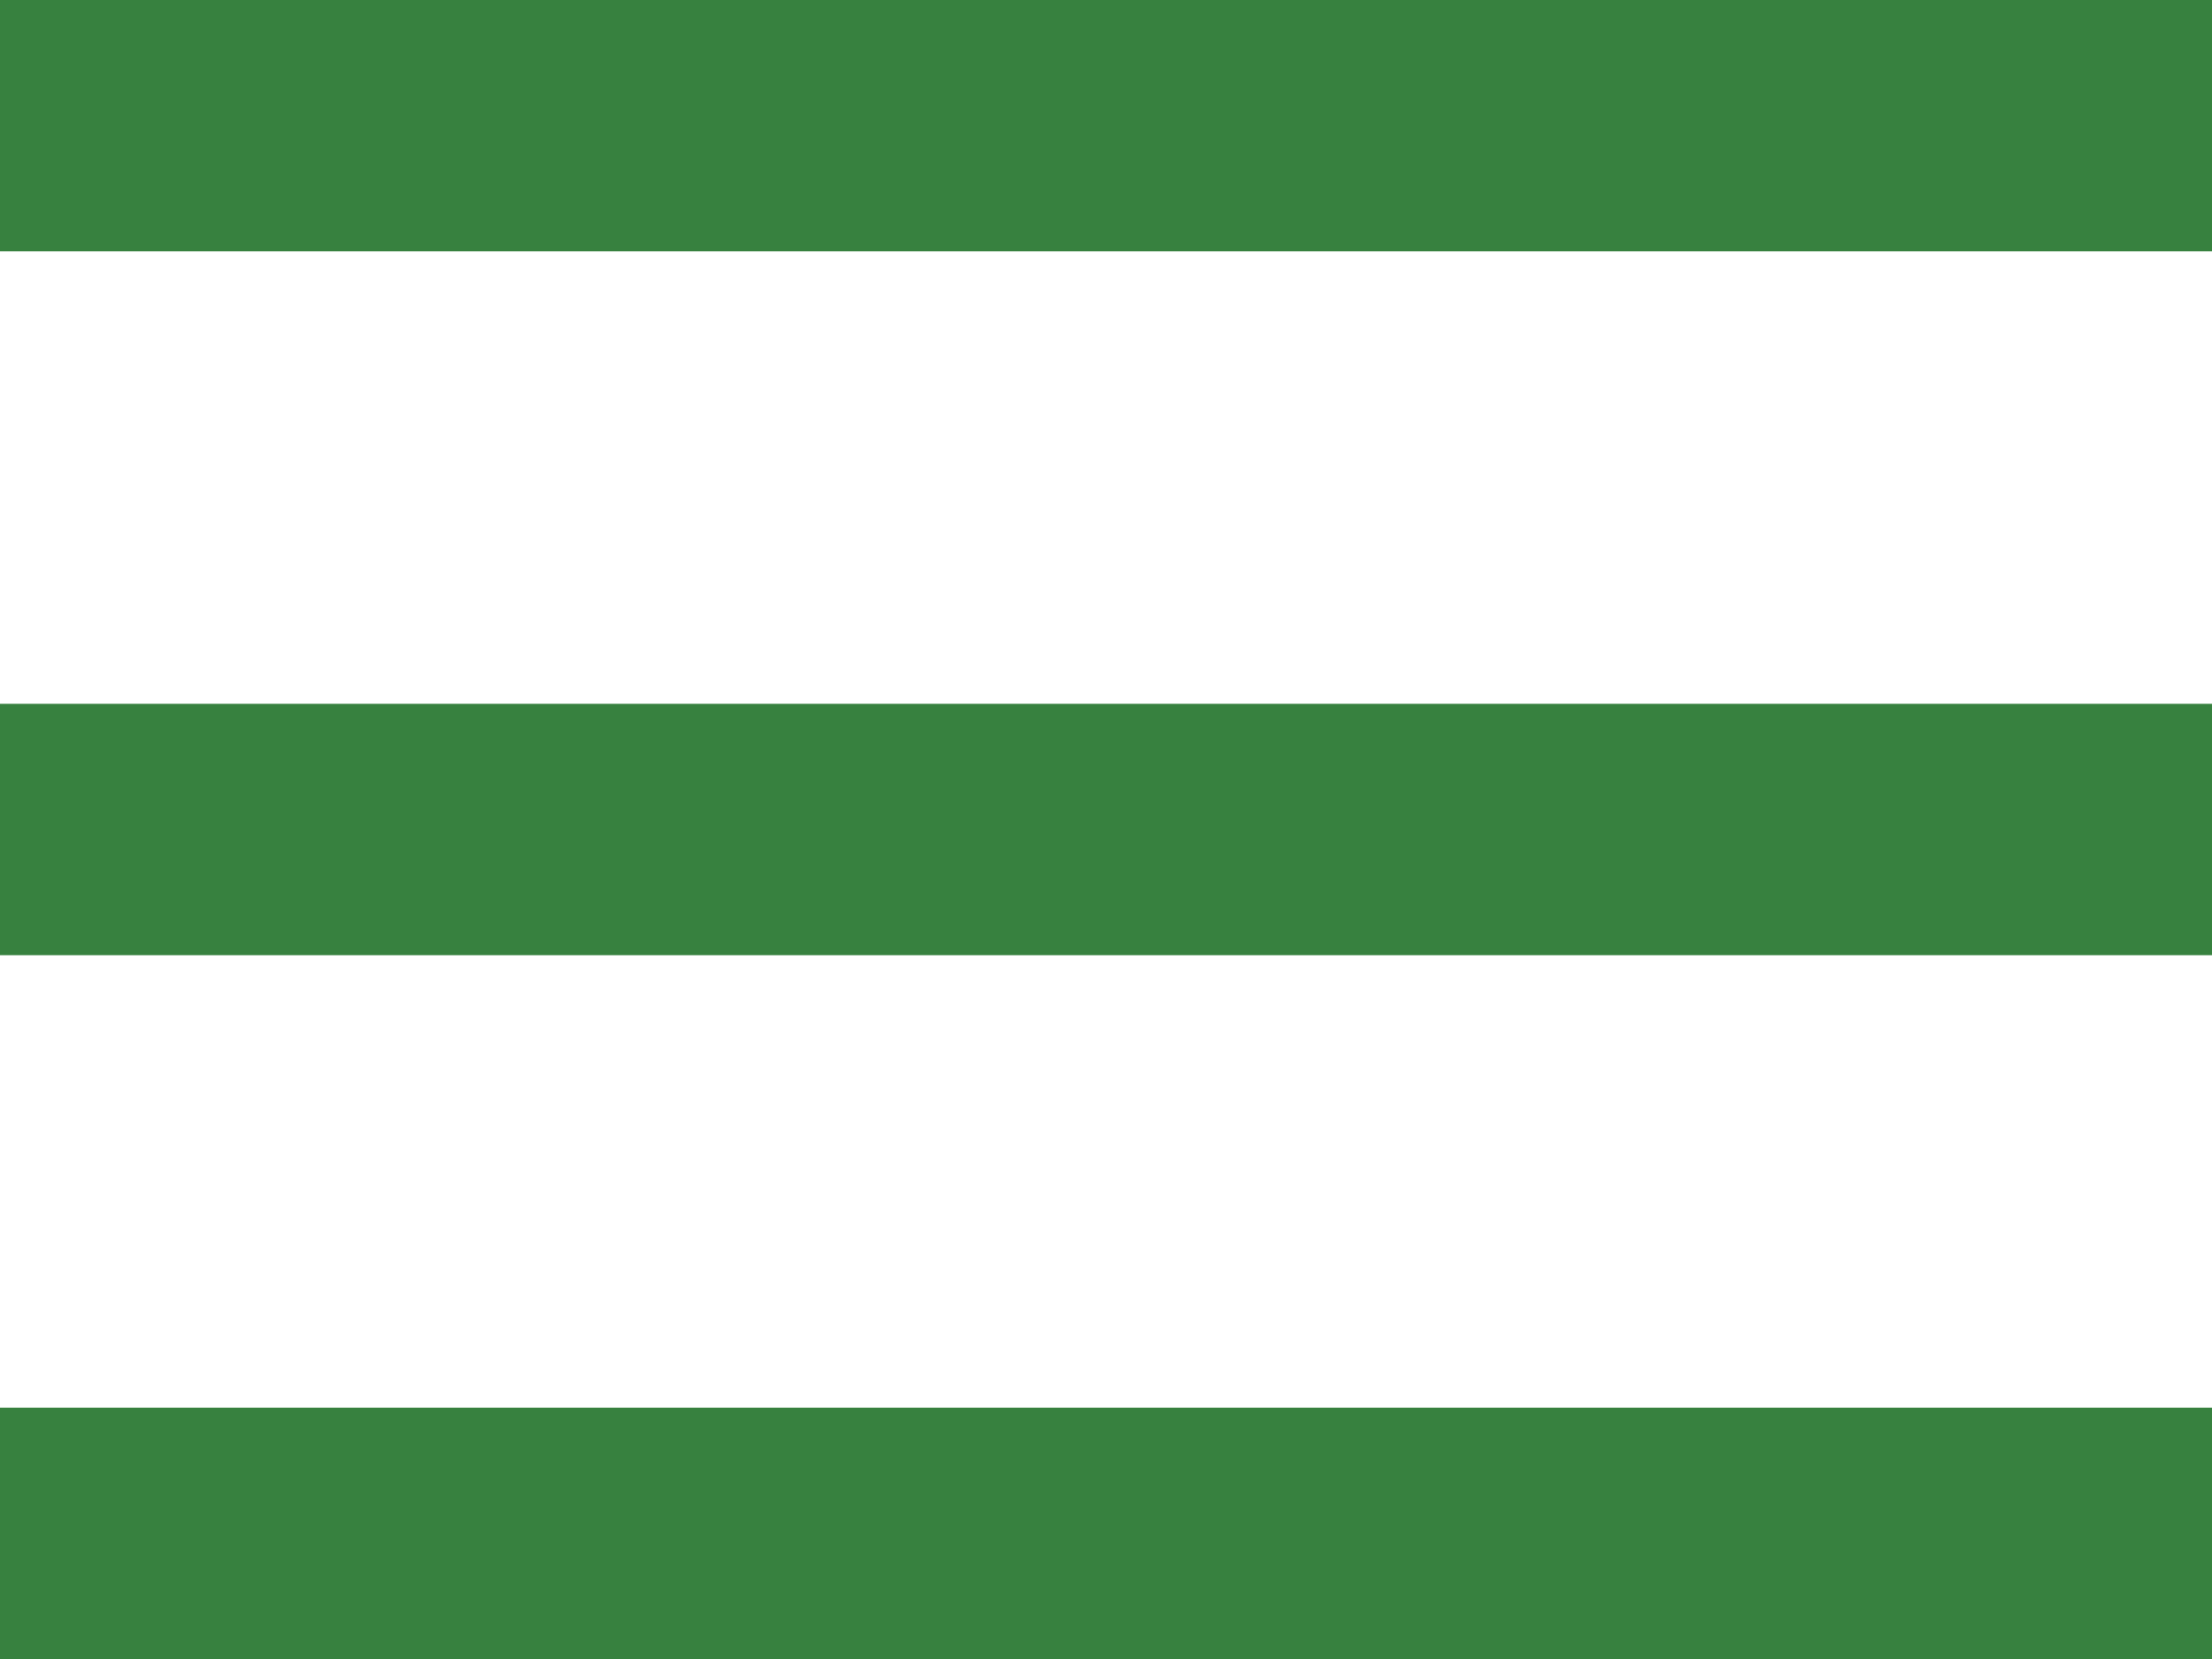
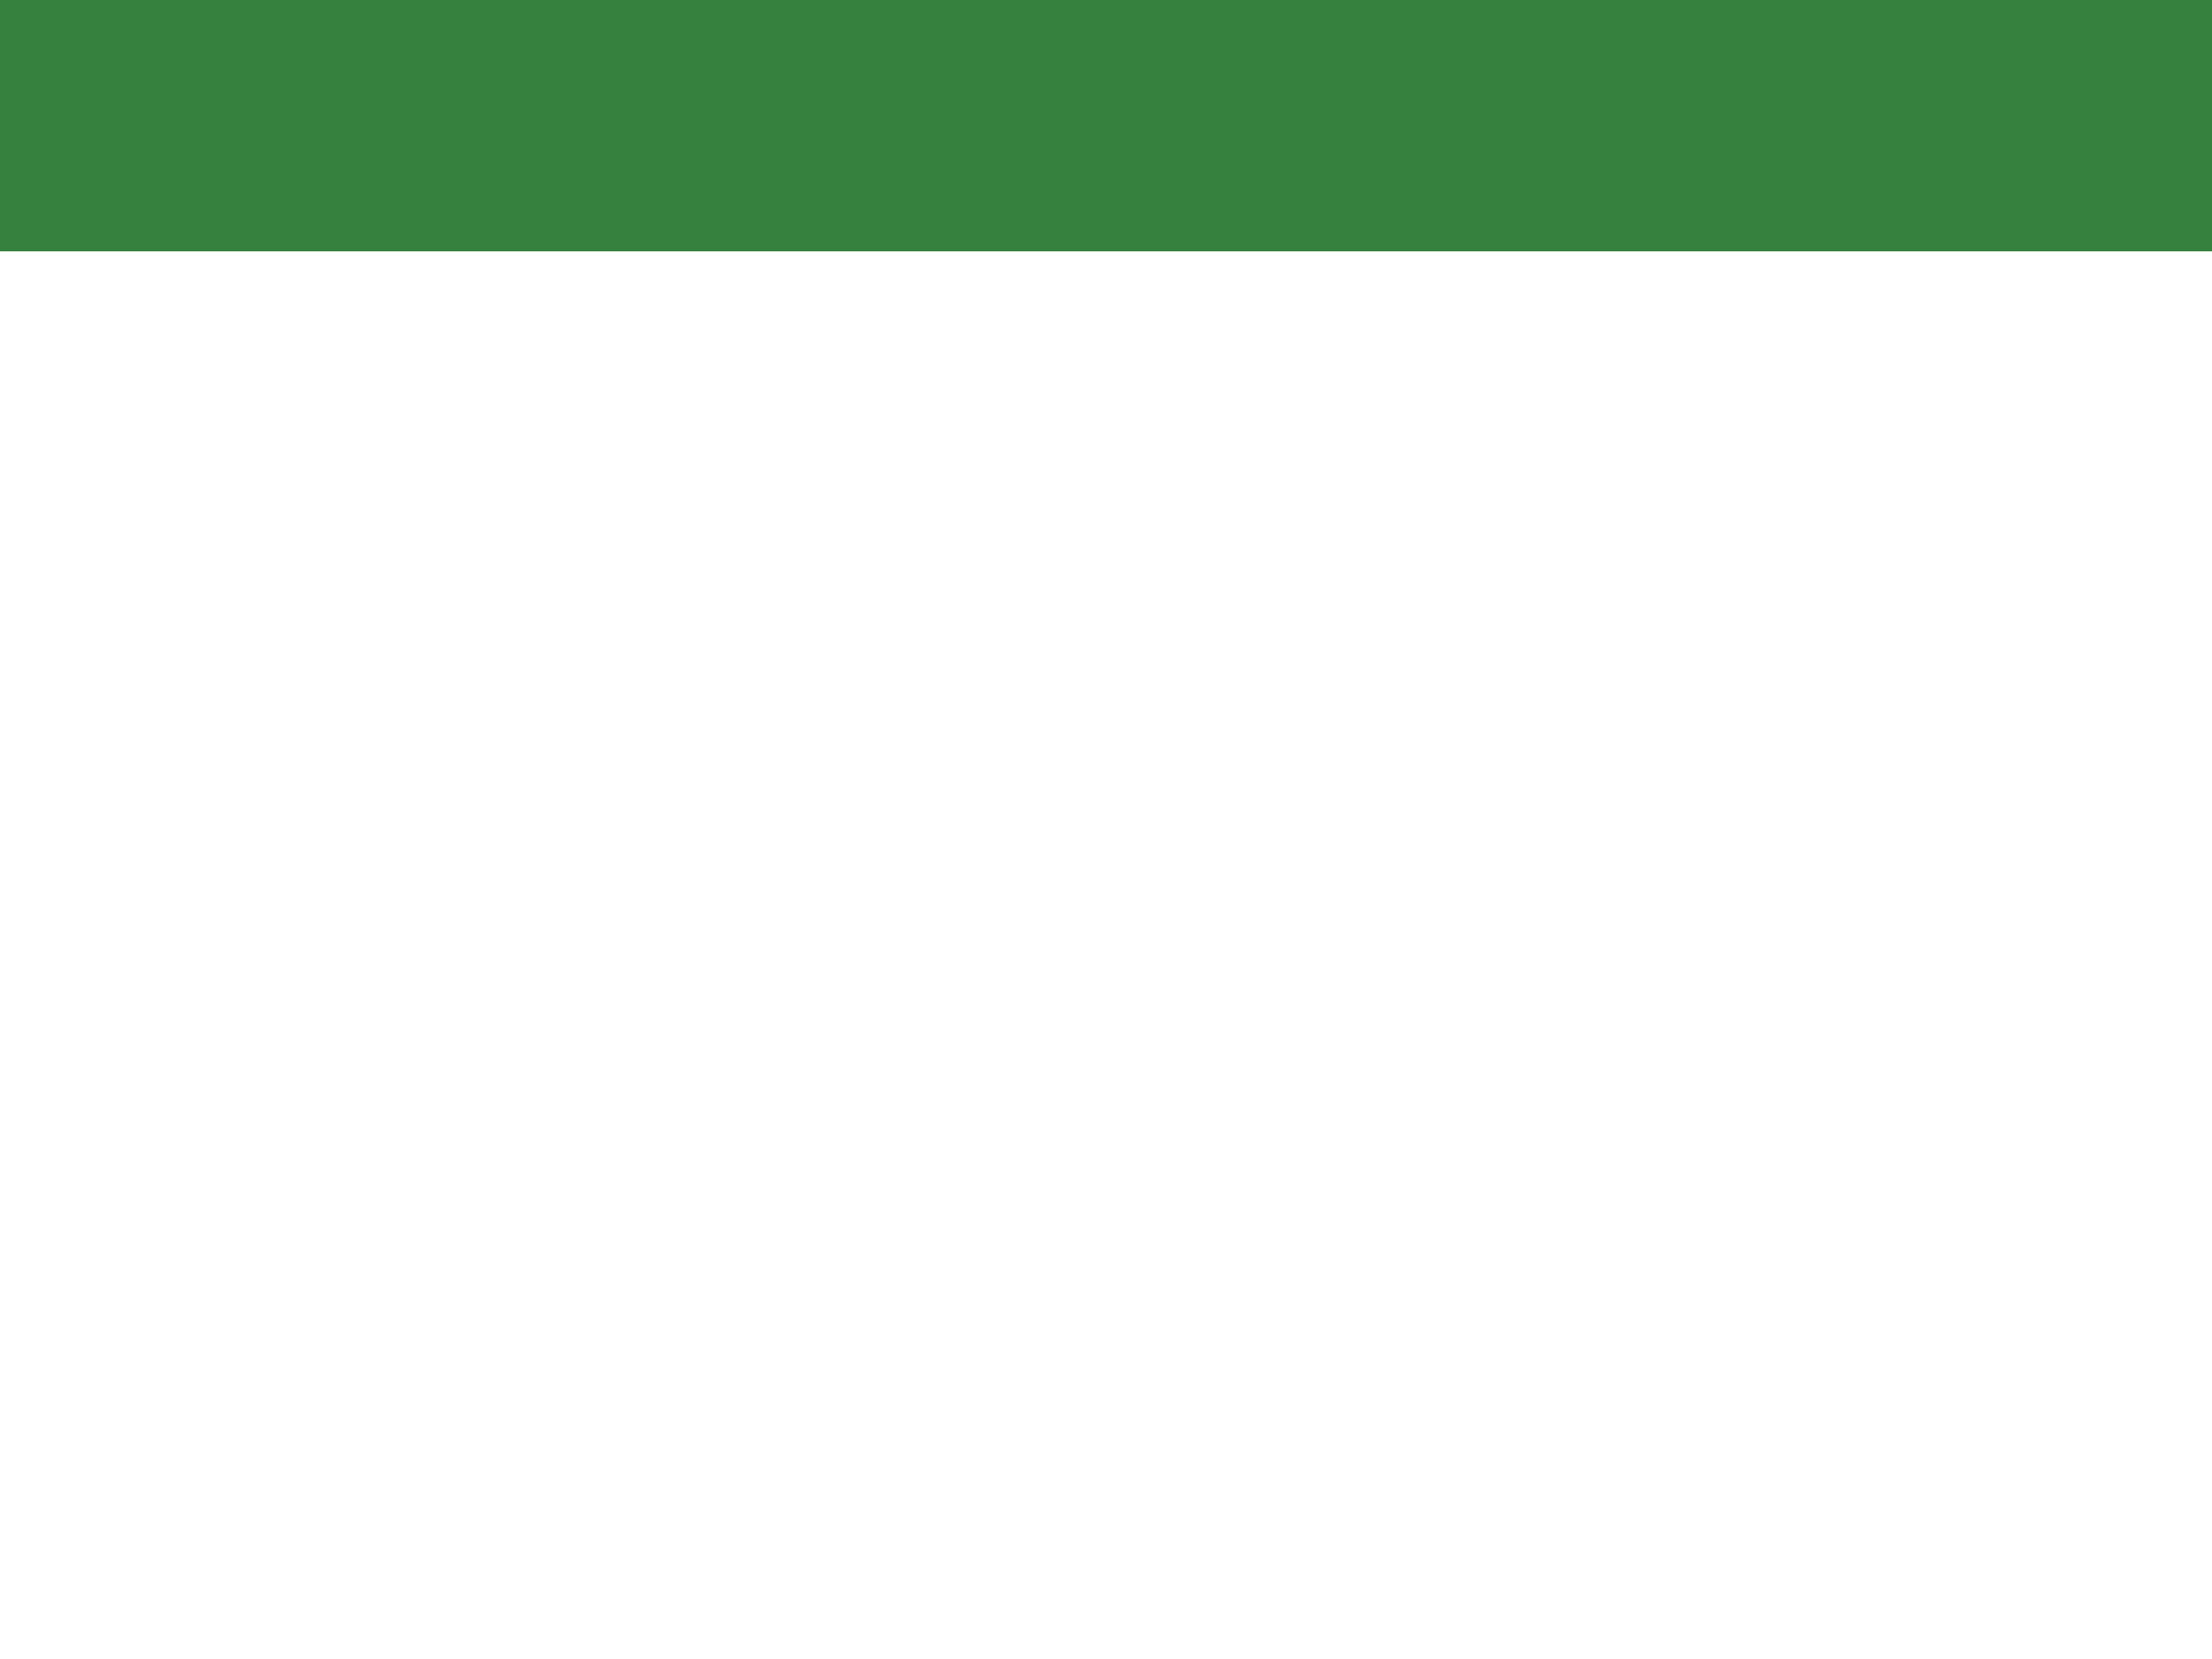
<svg xmlns="http://www.w3.org/2000/svg" width="44" height="33" viewBox="0 0 44 33" fill="none">
  <rect width="44" height="5" fill="#37813F" />
-   <rect y="14" width="44" height="5" fill="#37813F" />
-   <rect y="28" width="44" height="5" fill="#37813F" />
</svg>